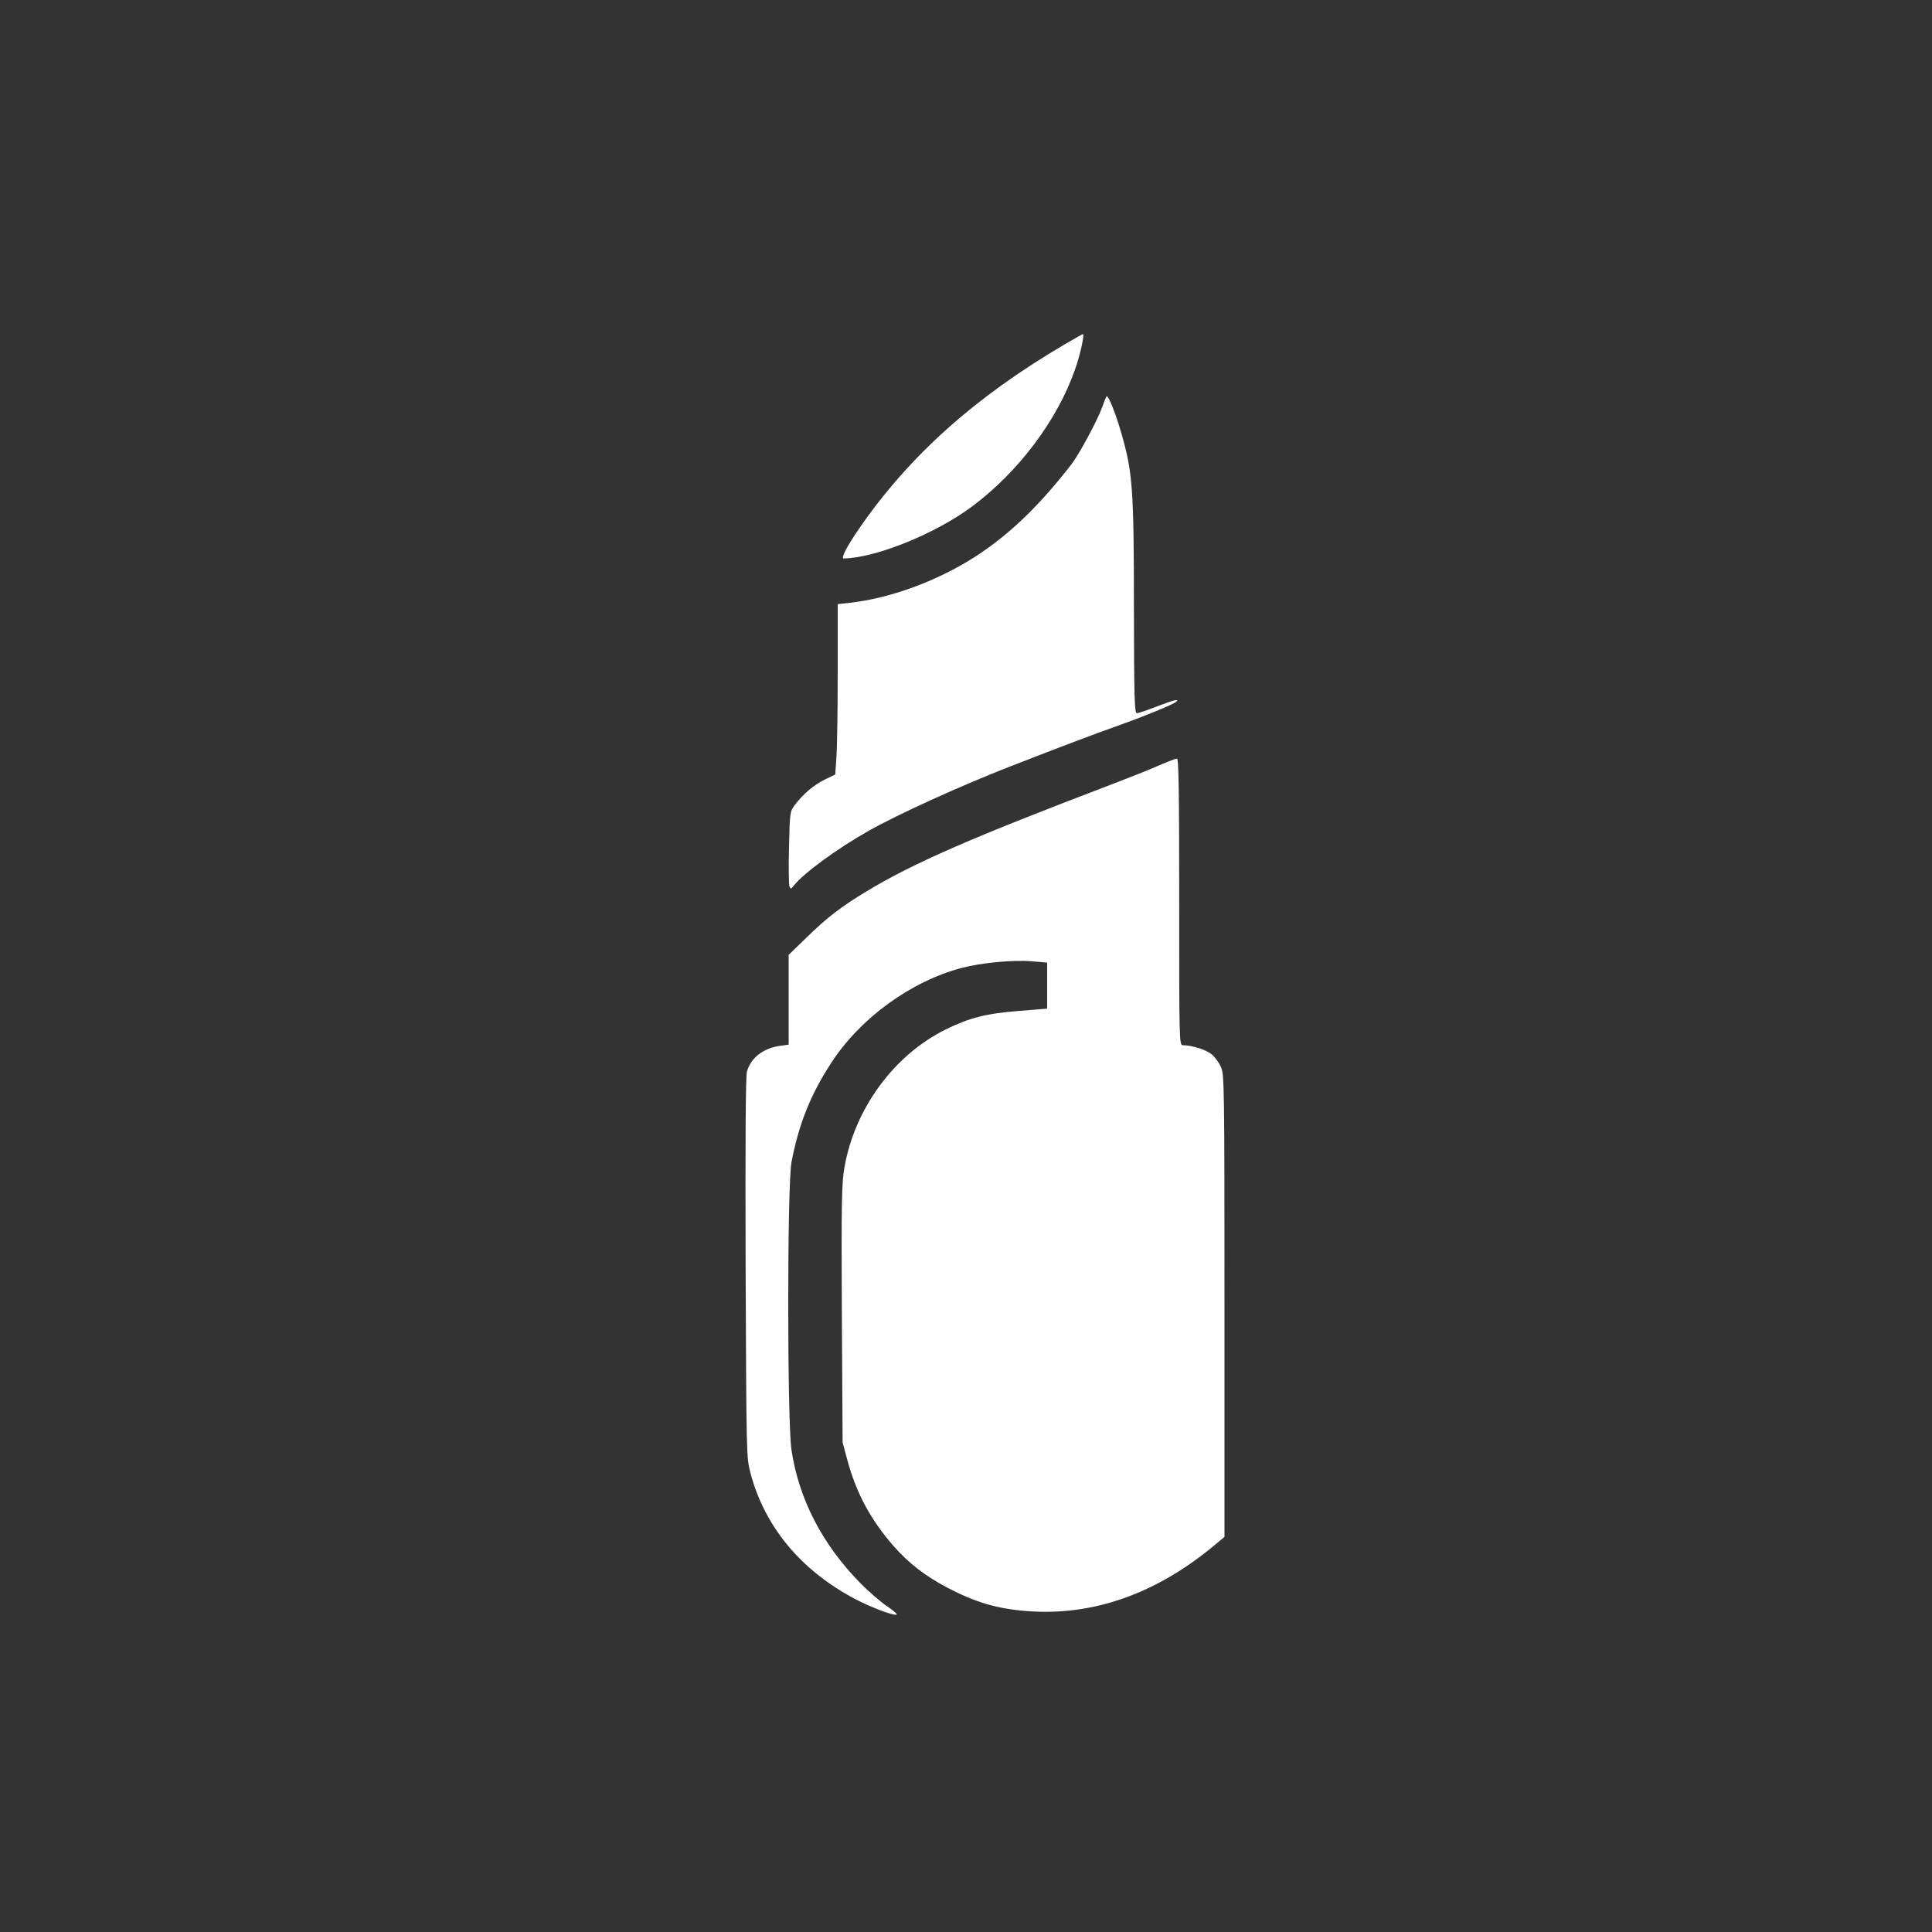
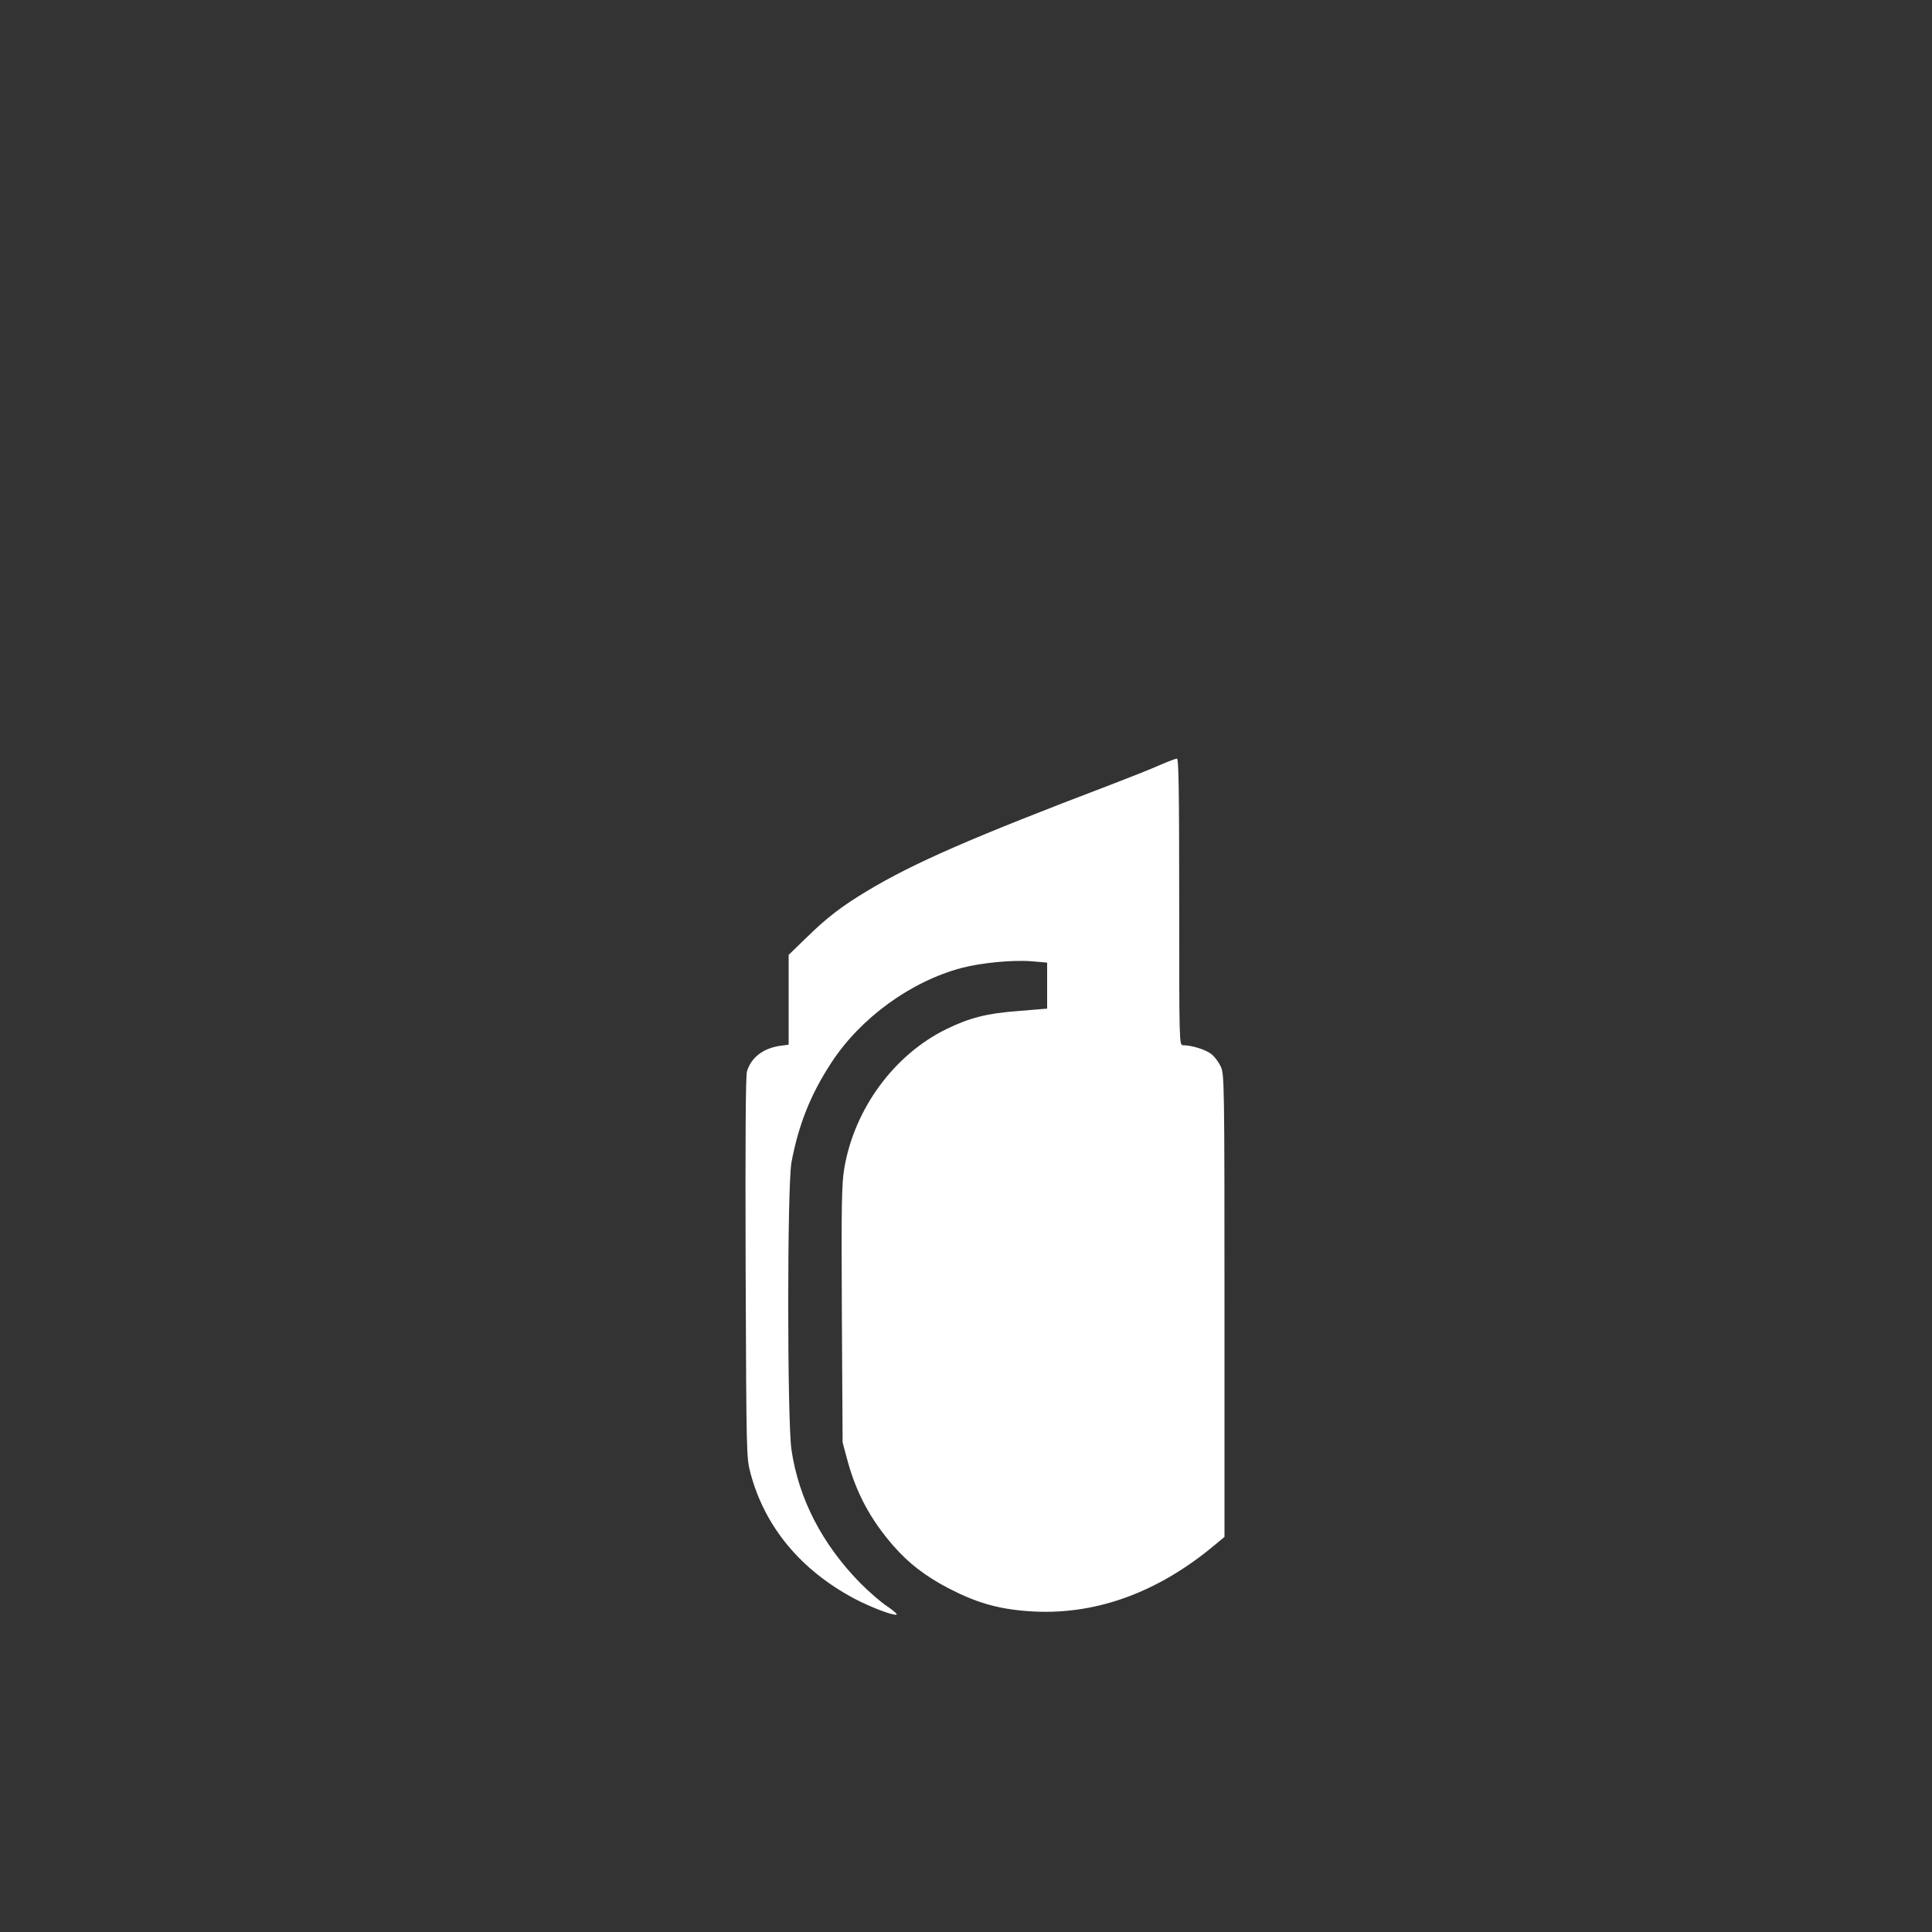
<svg xmlns="http://www.w3.org/2000/svg" version="1.0" width="1024pt" height="1024pt" viewBox="0 0 1024 1024" preserveAspectRatio="xMidYMid meet">
  <rect x="0" y="0" width="1024" height="1024" fill="#333333" stroke="none" />
  <g transform="translate(0,1024) scale(0.1,-0.1)" fill="#ffffff" stroke="none">
-     <path d="M5640 8413 c-471 -277 -817 -586 -1082 -968 -69 -100 -103 -165 -86 -165 170 3 489 132 682 277 245 183 450 456 544 725 27 76 52 189 41 187 -2 0 -47 -26 -99 -56z" />
-     <path d="M5842 8082 c-28 -75 -122 -250 -164 -304 -173 -223 -330 -373 -513 -491 -199 -127 -449 -219 -662 -242 l-63 -7 0 -362 c0 -200 -3 -403 -7 -452 l-6 -89 -56 -27 c-58 -29 -112 -74 -158 -134 -26 -35 -27 -38 -31 -224 -3 -104 -1 -197 2 -207 7 -17 8 -16 24 4 53 66 227 194 397 290 152 86 488 239 750 341 277 108 455 175 560 212 141 50 306 117 320 131 17 17 -14 9 -105 -26 -49 -19 -96 -35 -104 -35 -13 0 -15 71 -16 560 0 629 -7 717 -66 922 -29 102 -67 198 -78 198 -2 0 -13 -26 -24 -58z" />
    <path d="M6145 6184 c-44 -20 -161 -66 -260 -104 -733 -279 -1043 -414 -1290 -563 -135 -81 -213 -141 -322 -248 l-93 -90 0 -238 0 -238 -45 -6 c-90 -13 -154 -62 -176 -136 -7 -25 -9 -355 -7 -1041 4 -1003 4 -1005 26 -1089 76 -284 266 -513 552 -665 86 -45 204 -90 222 -84 6 2 -16 21 -48 43 -33 21 -97 77 -144 124 -202 206 -326 445 -365 706 -23 158 -23 1401 0 1525 38 200 101 359 211 527 154 237 422 432 692 503 103 27 268 43 370 35 l82 -7 0 -122 0 -122 -147 -12 c-173 -13 -263 -36 -388 -97 -277 -136 -487 -423 -540 -737 -14 -80 -16 -190 -13 -773 l4 -680 26 -97 c47 -173 124 -315 243 -451 81 -93 170 -161 288 -223 150 -78 263 -111 420 -123 350 -28 690 93 1000 354 l47 39 0 1226 c0 1167 -1 1227 -19 1265 -10 23 -32 53 -49 67 -29 24 -105 48 -152 48 -20 0 -20 13 -20 760 0 602 -3 760 -12 759 -7 0 -49 -16 -93 -35z" />
  </g>
</svg>